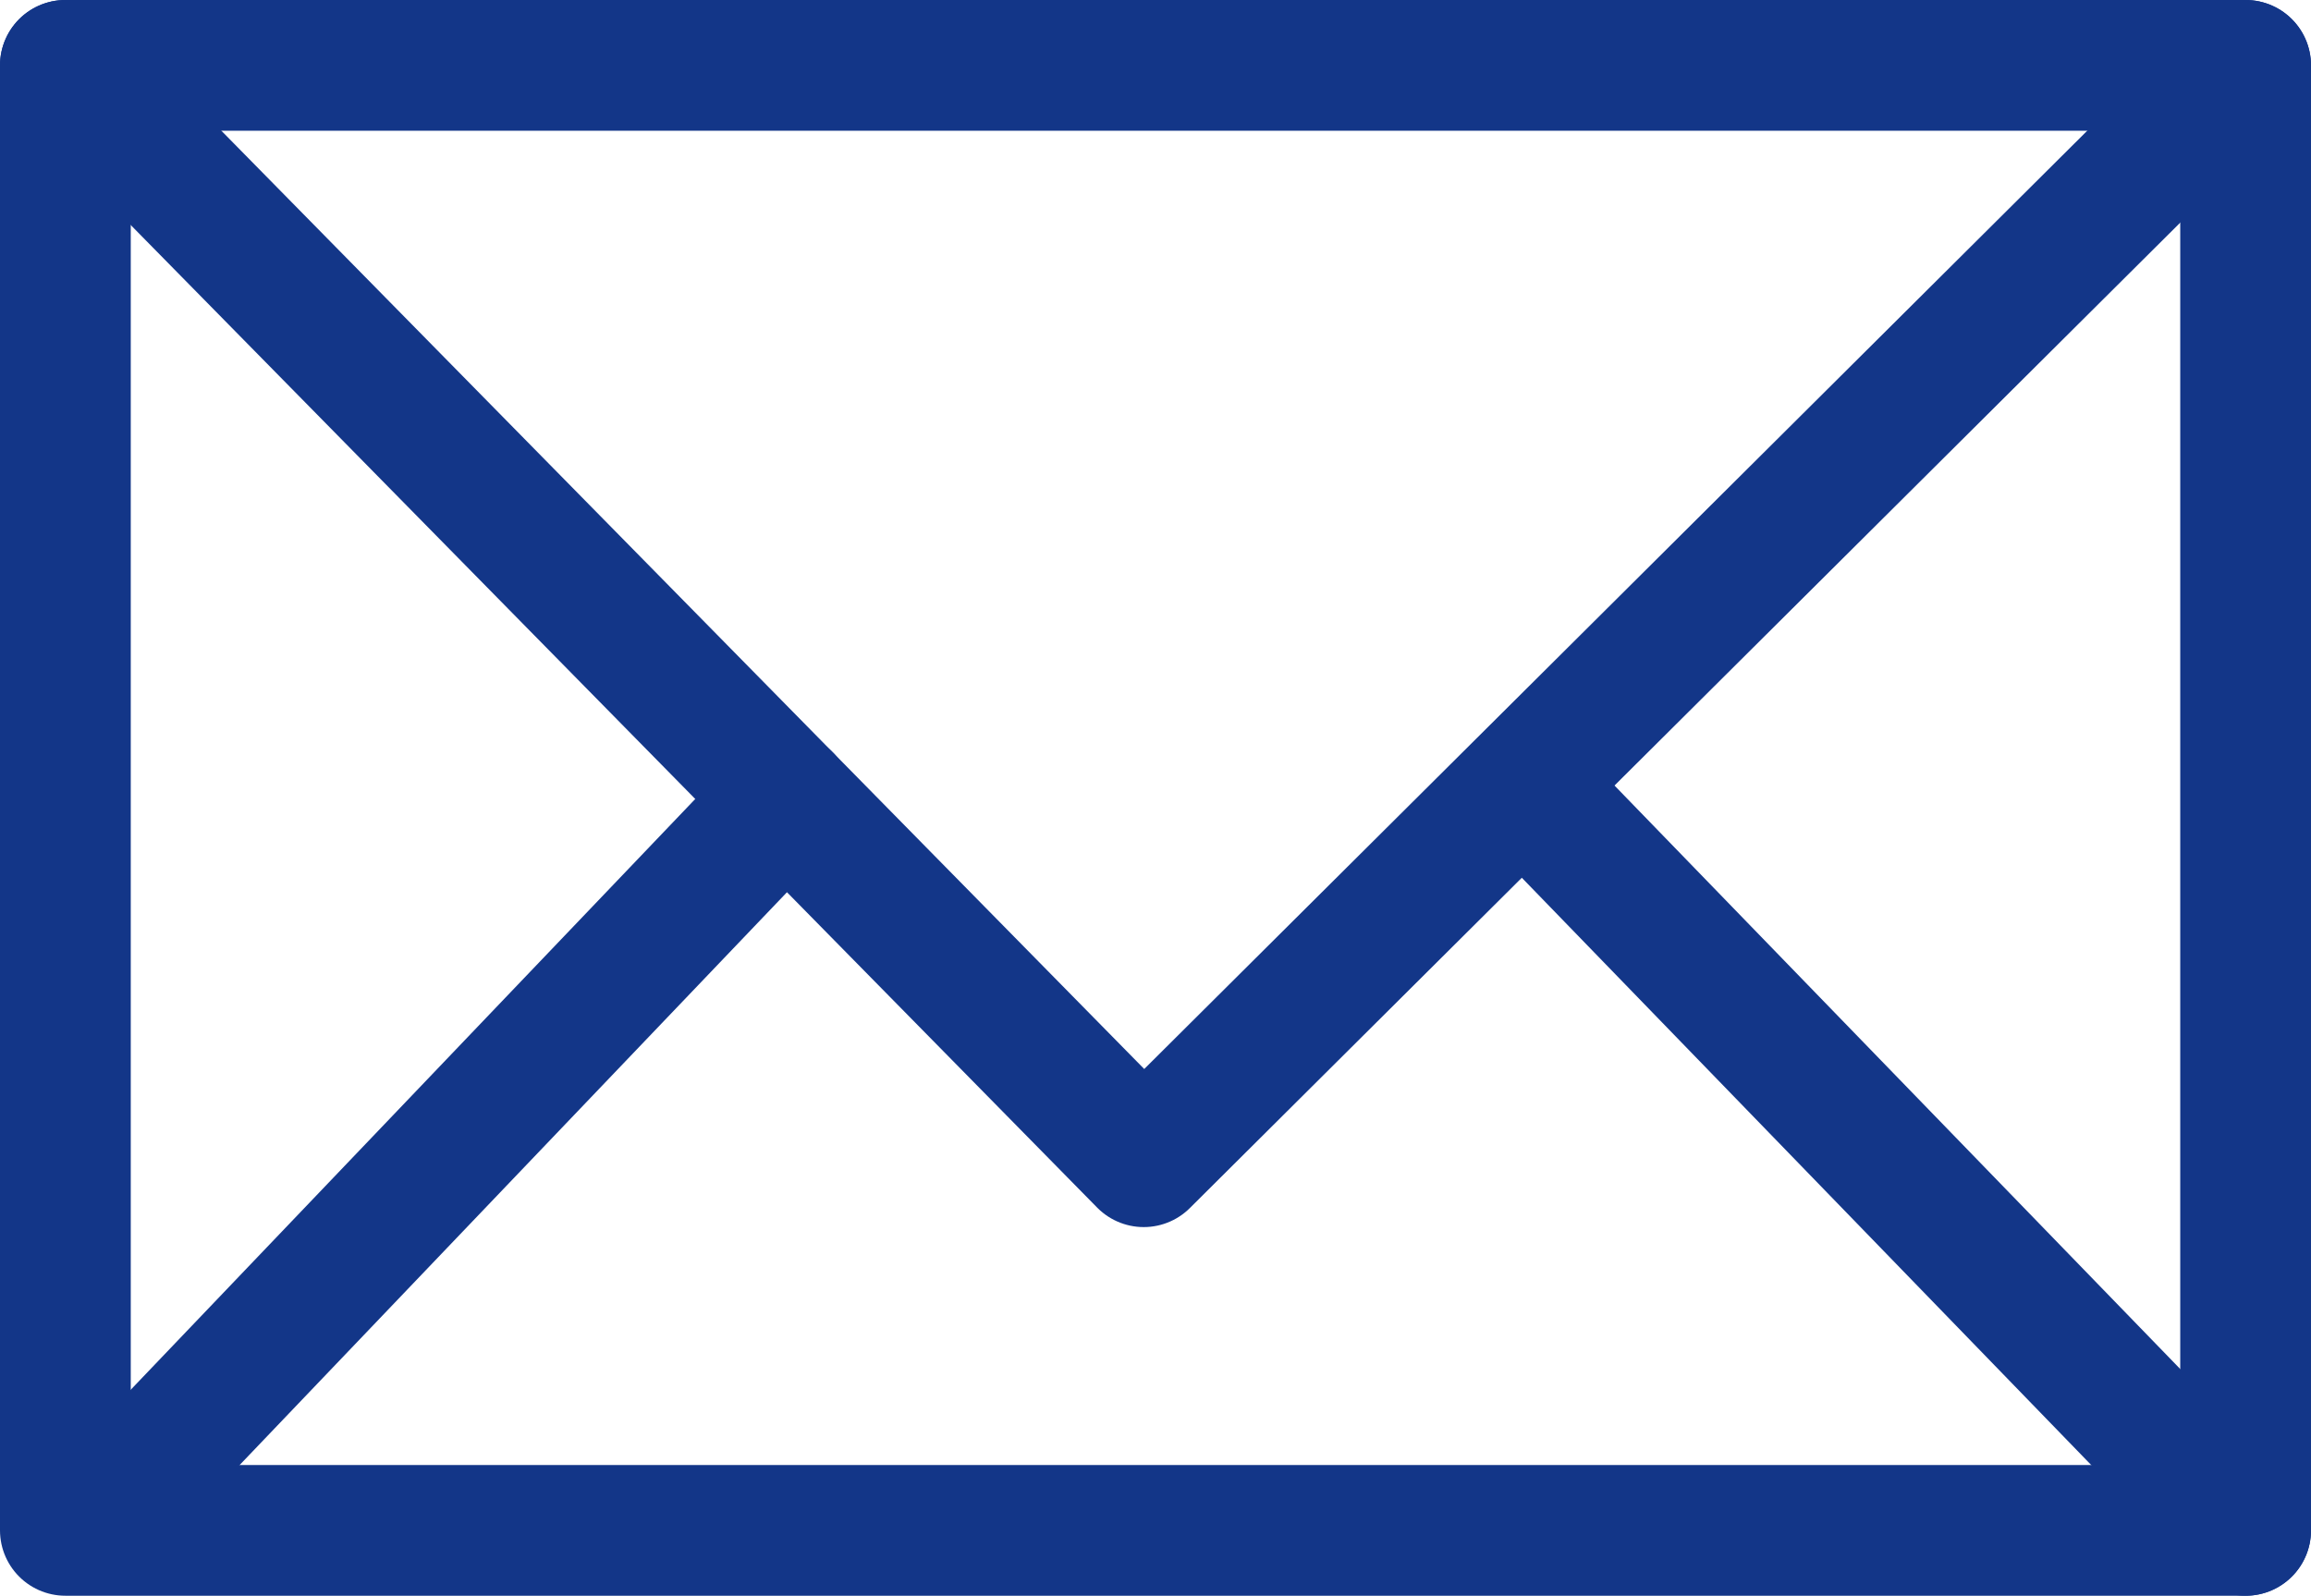
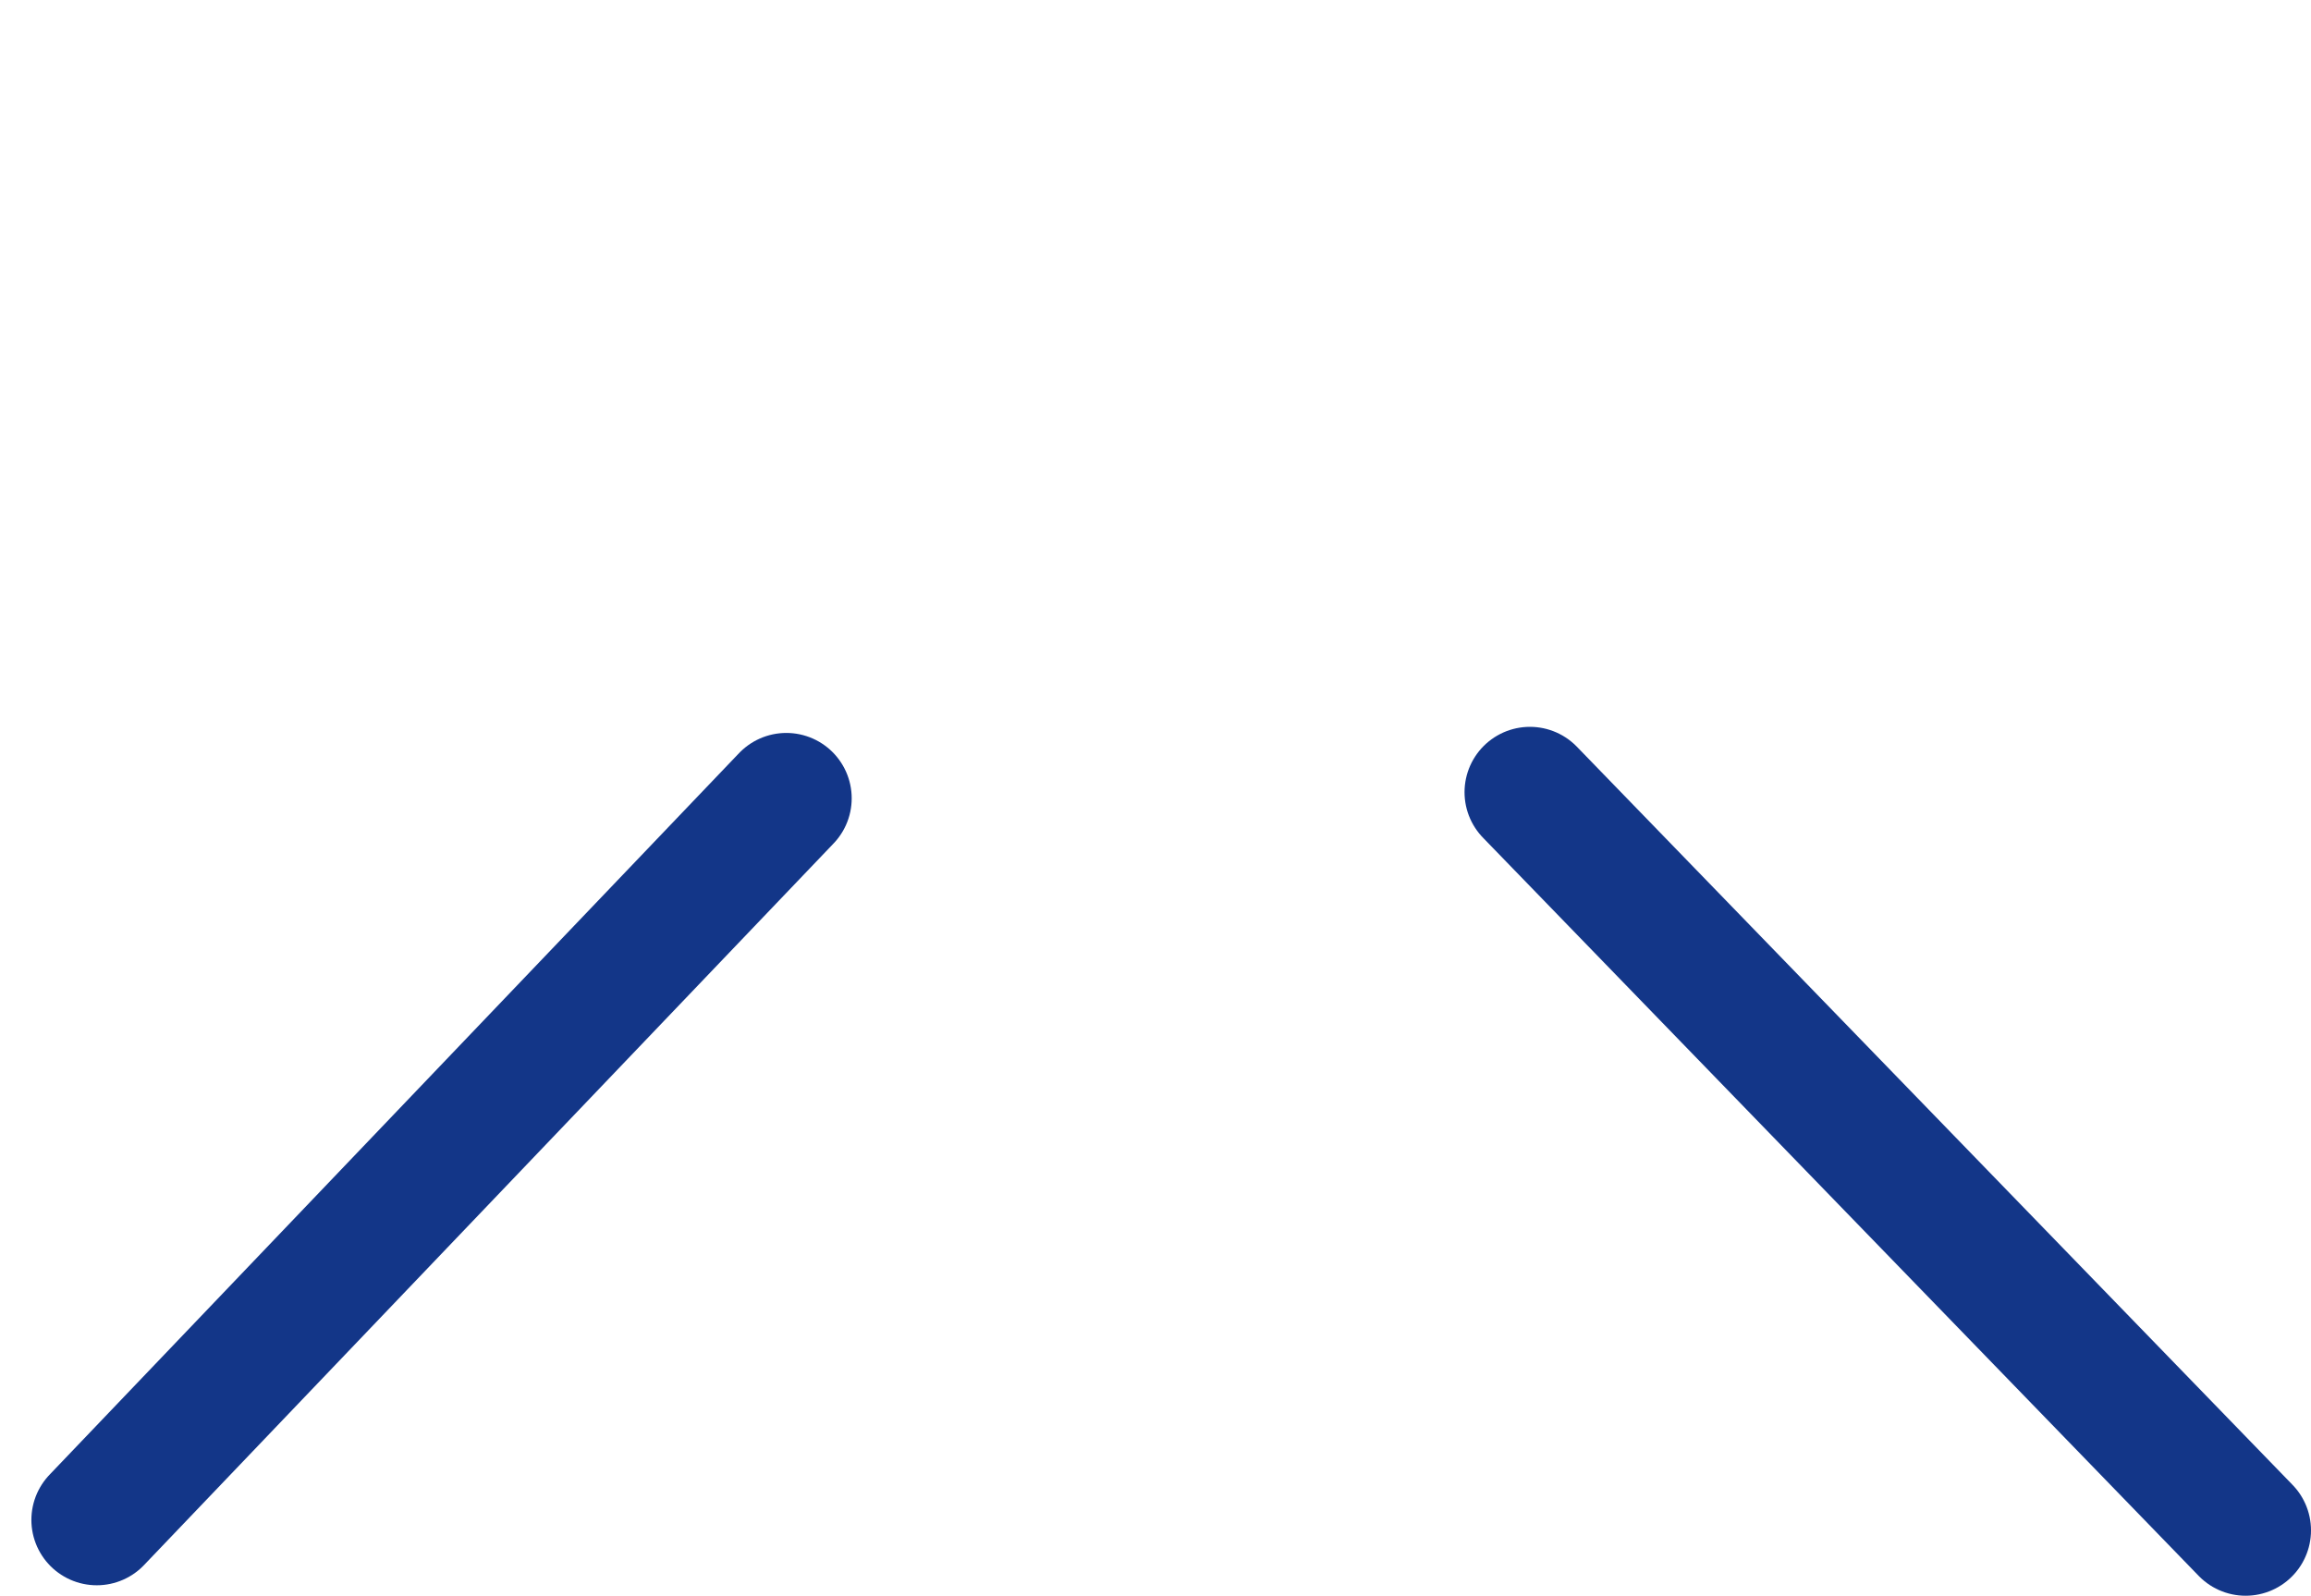
<svg xmlns="http://www.w3.org/2000/svg" viewBox="0 0 26.51 18.31">
  <defs>
    <style>.cls-1{fill:none;stroke:#133688;stroke-linecap:round;stroke-linejoin:round;stroke-width:1.5px;}</style>
  </defs>
  <title>contact-mail</title>
  <g id="Calque_2" data-name="Calque 2">
    <g id="Calque_2-2" data-name="Calque 2">
-       <polyline class="cls-1" points="0.75 0.75 13.12 13.33 25.76 0.75" />
      <line class="cls-1" x1="9.02" y1="9.16" x2="1.11" y2="17.44" />
      <line class="cls-1" x1="17.55" y1="9.09" x2="25.76" y2="17.56" />
-       <rect class="cls-1" x="0.75" y="0.75" width="25.01" height="16.81" />
    </g>
  </g>
</svg>